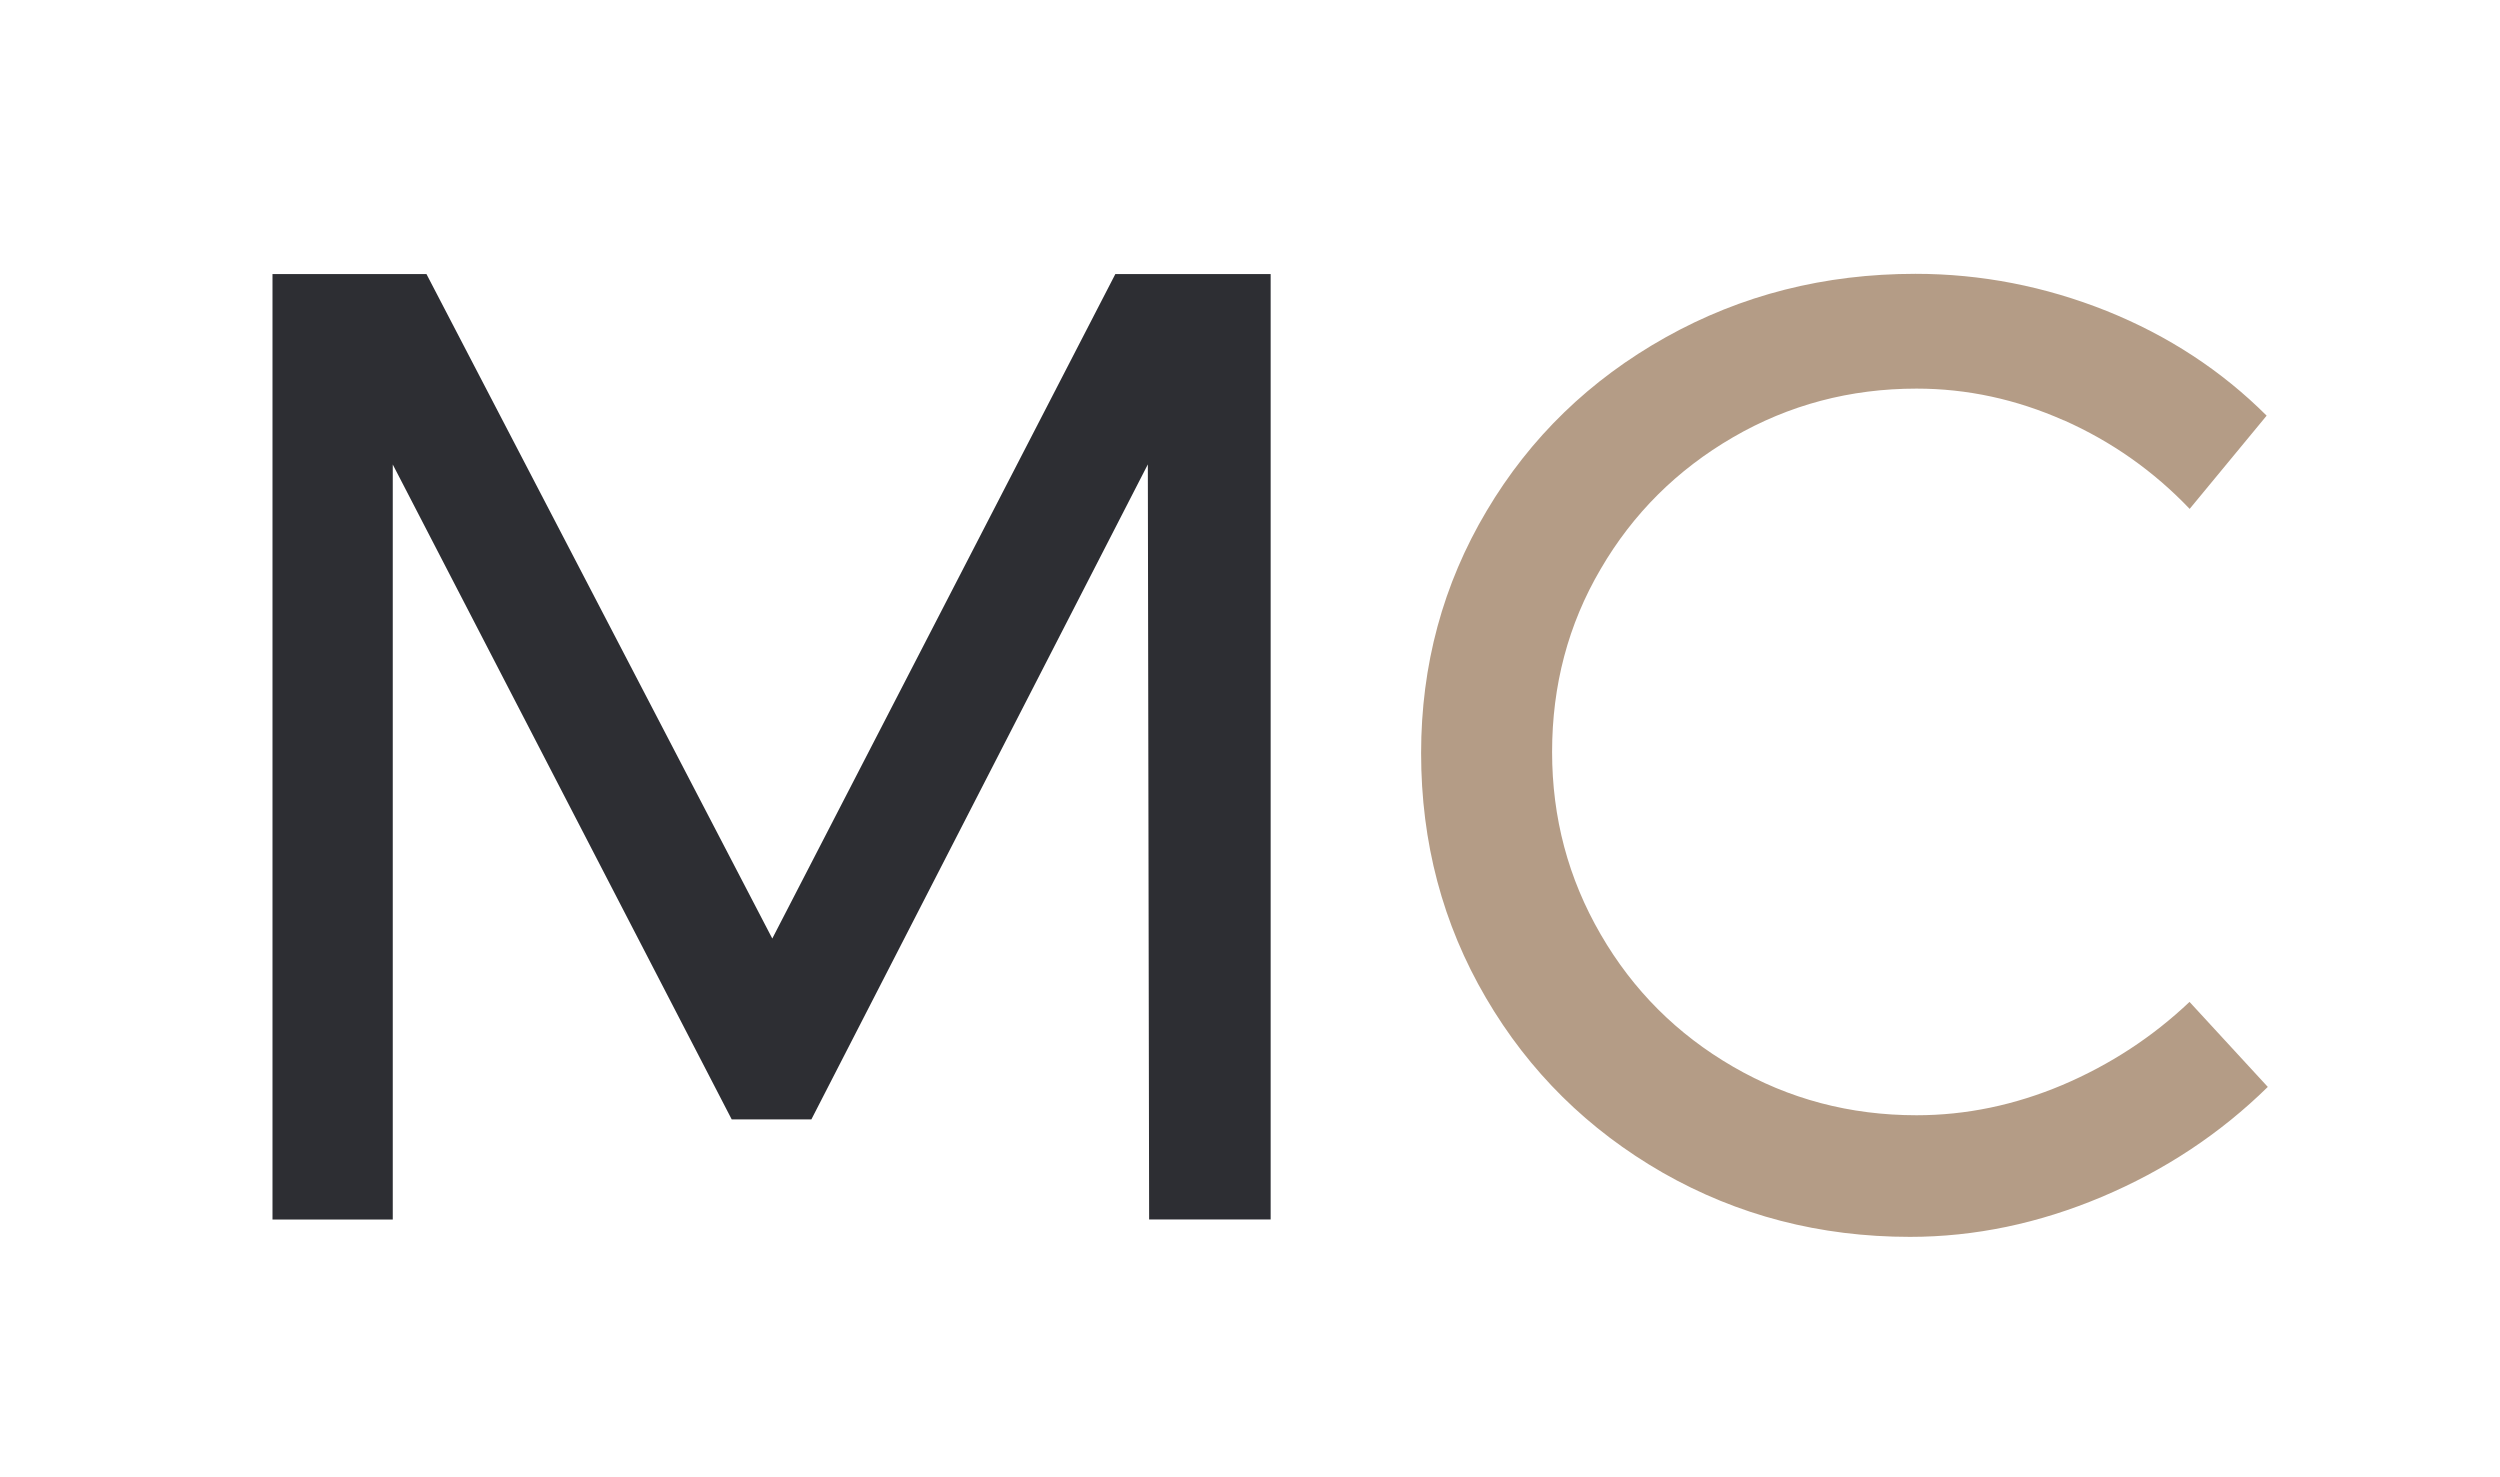
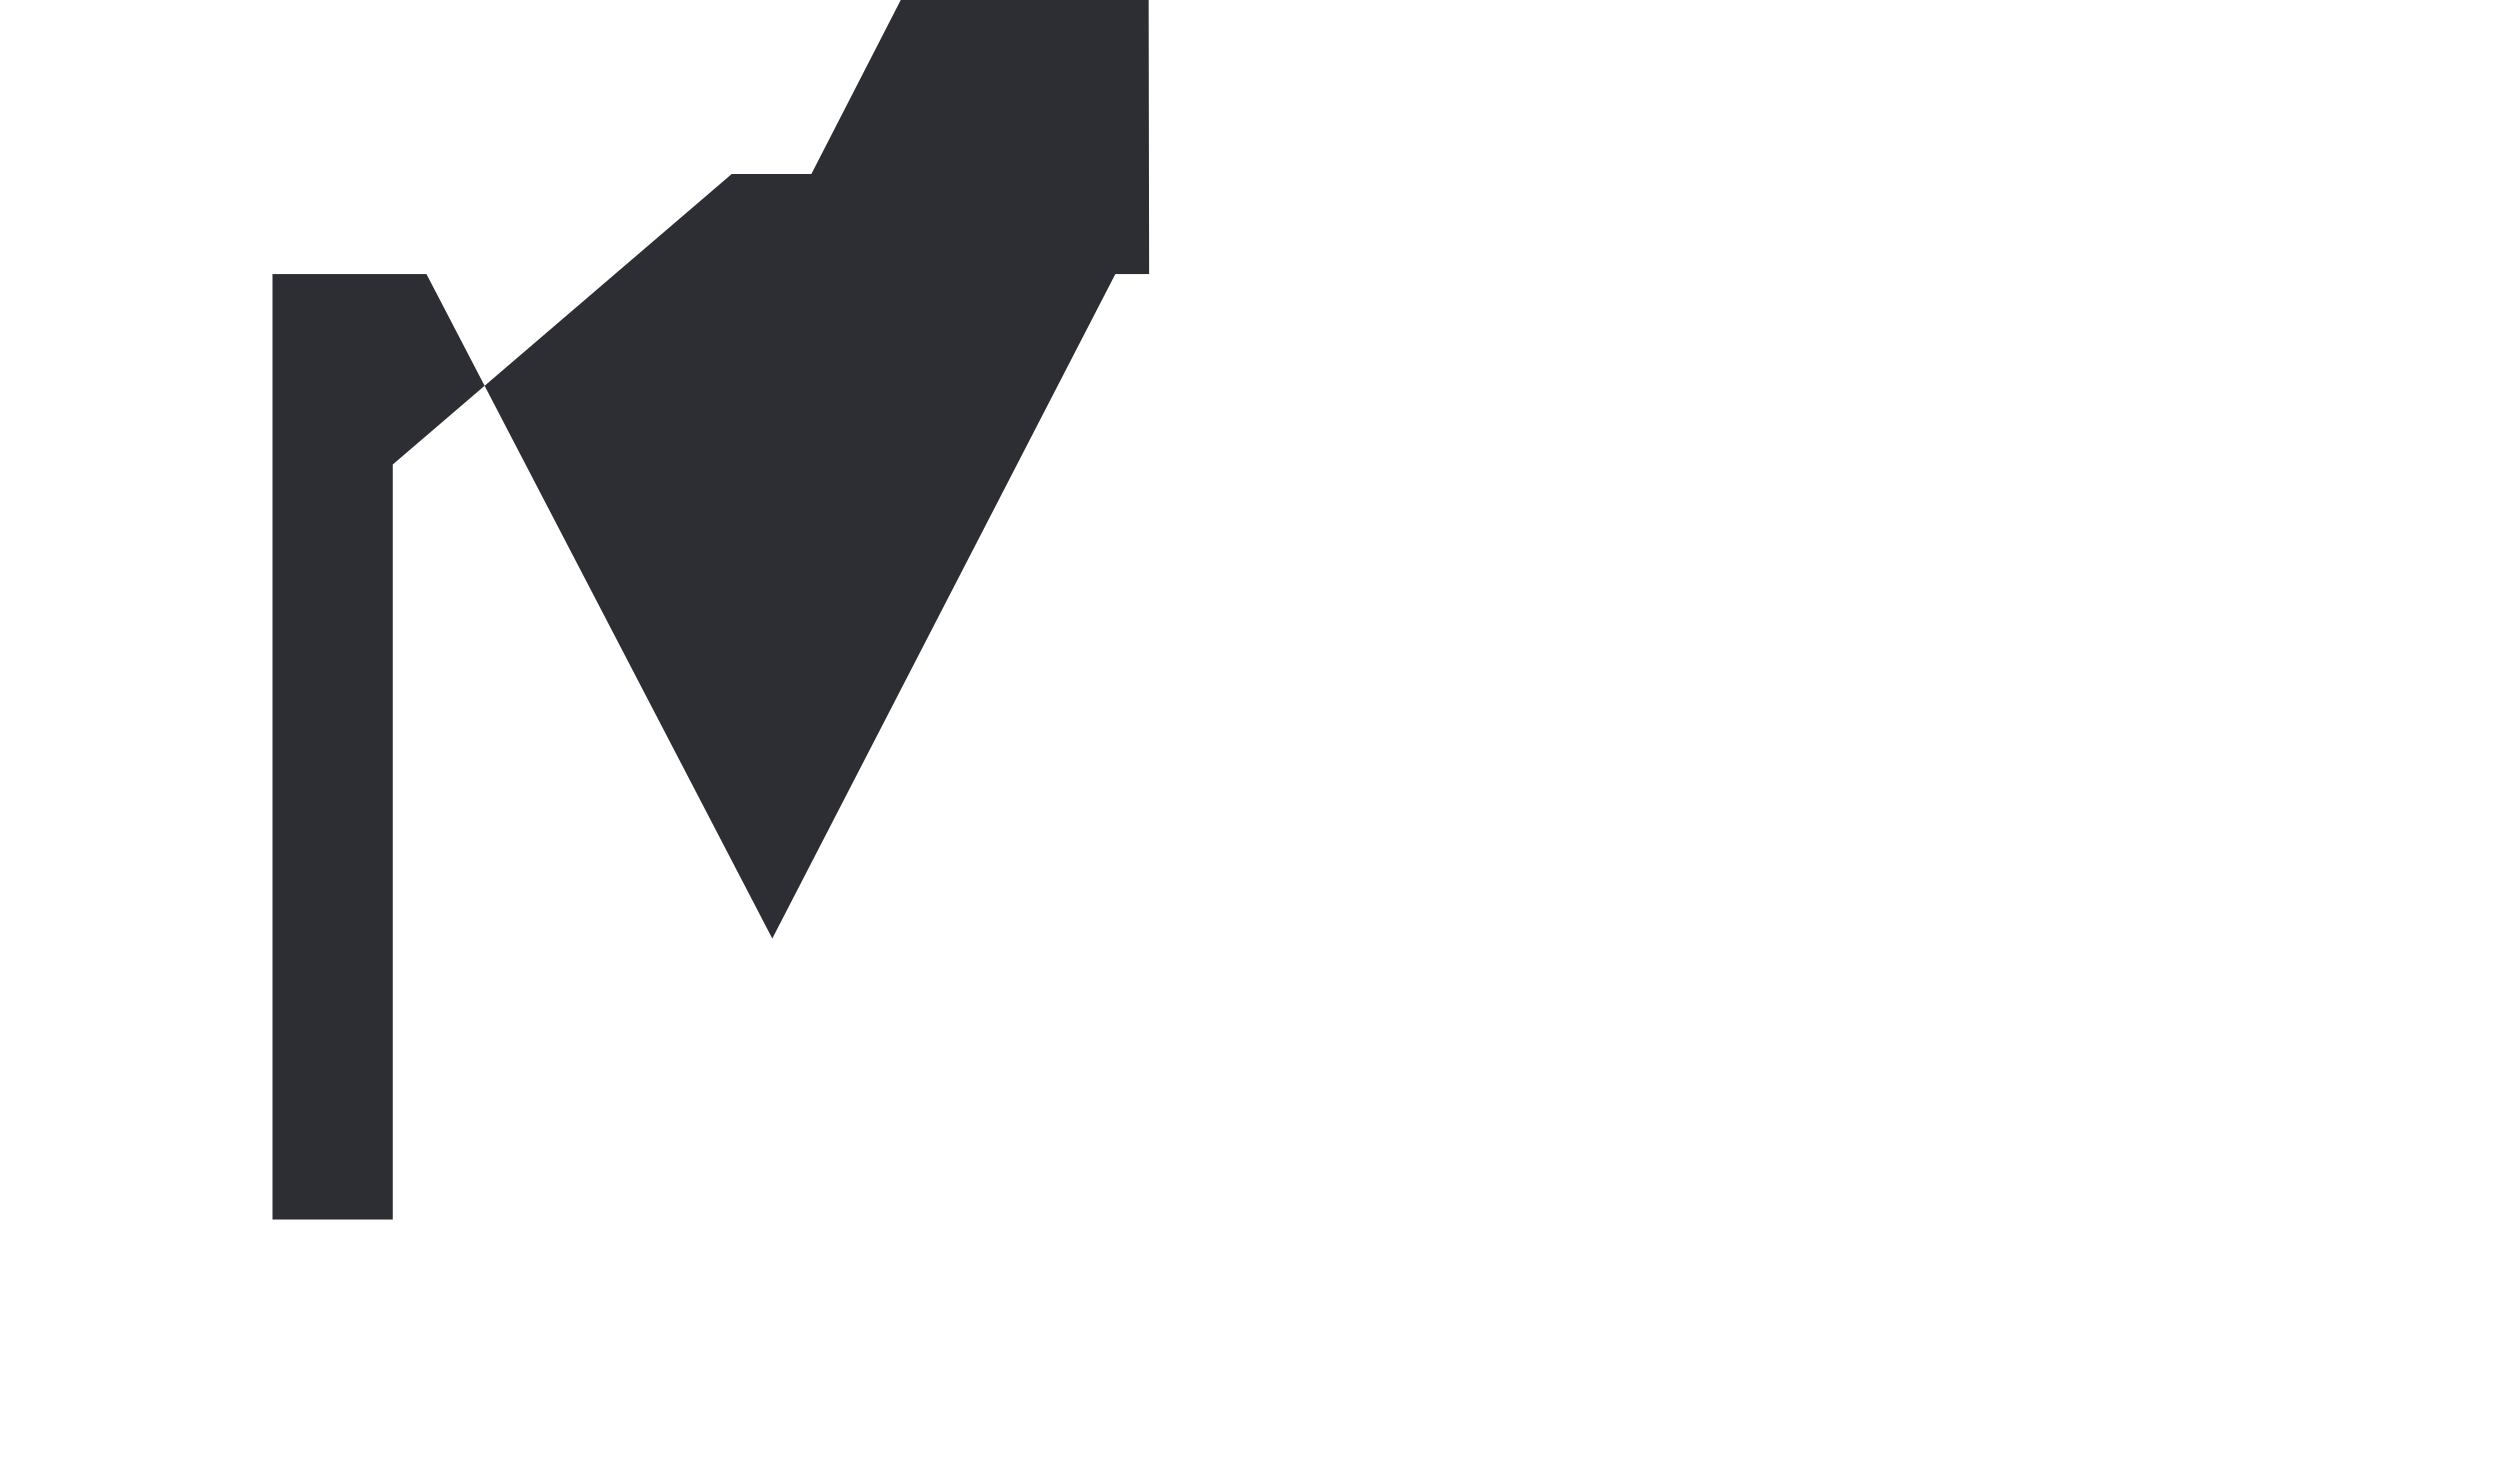
<svg xmlns="http://www.w3.org/2000/svg" width="54.167" height="32">
-   <path fill="#2D2E33" d="M5.905 5.938H9.24l7.493 14.397 7.433-14.397h3.365v20.484h-2.633l-.028-16.36-7.29 14.192h-1.726L8.51 10.064v16.36H5.904V5.937z" />
-   <path fill="#B49C86" d="M44.716 9.108c-1.033-.458-2.096-.688-3.19-.688-1.44 0-2.768.352-3.978 1.055-1.21.703-2.167 1.653-2.866 2.853-.705 1.2-1.053 2.522-1.053 3.966 0 1.424.35 2.74 1.052 3.95.7 1.21 1.657 2.165 2.866 2.866 1.21.703 2.537 1.054 3.98 1.054 1.073 0 2.126-.22 3.16-.656 1.034-.44 1.954-1.042 2.753-1.8l1.696 1.842c-1.033 1.014-2.234 1.808-3.602 2.385-1.363.573-2.746.864-4.15.864-1.953 0-3.736-.465-5.357-1.39-1.618-.93-2.897-2.19-3.832-3.79-.937-1.6-1.404-3.366-1.404-5.3 0-1.91.474-3.66 1.42-5.25.943-1.59 2.24-2.843 3.878-3.76 1.64-.918 3.44-1.376 5.414-1.376 1.42 0 2.803.27 4.143.805 1.332.536 2.488 1.293 3.465 2.268l-1.668 2.02c-.784-.822-1.692-1.46-2.726-1.92z" />
+   <path fill="#2D2E33" d="M5.905 5.938H9.24l7.493 14.397 7.433-14.397h3.365h-2.633l-.028-16.36-7.29 14.192h-1.726L8.51 10.064v16.36H5.904V5.937z" />
</svg>